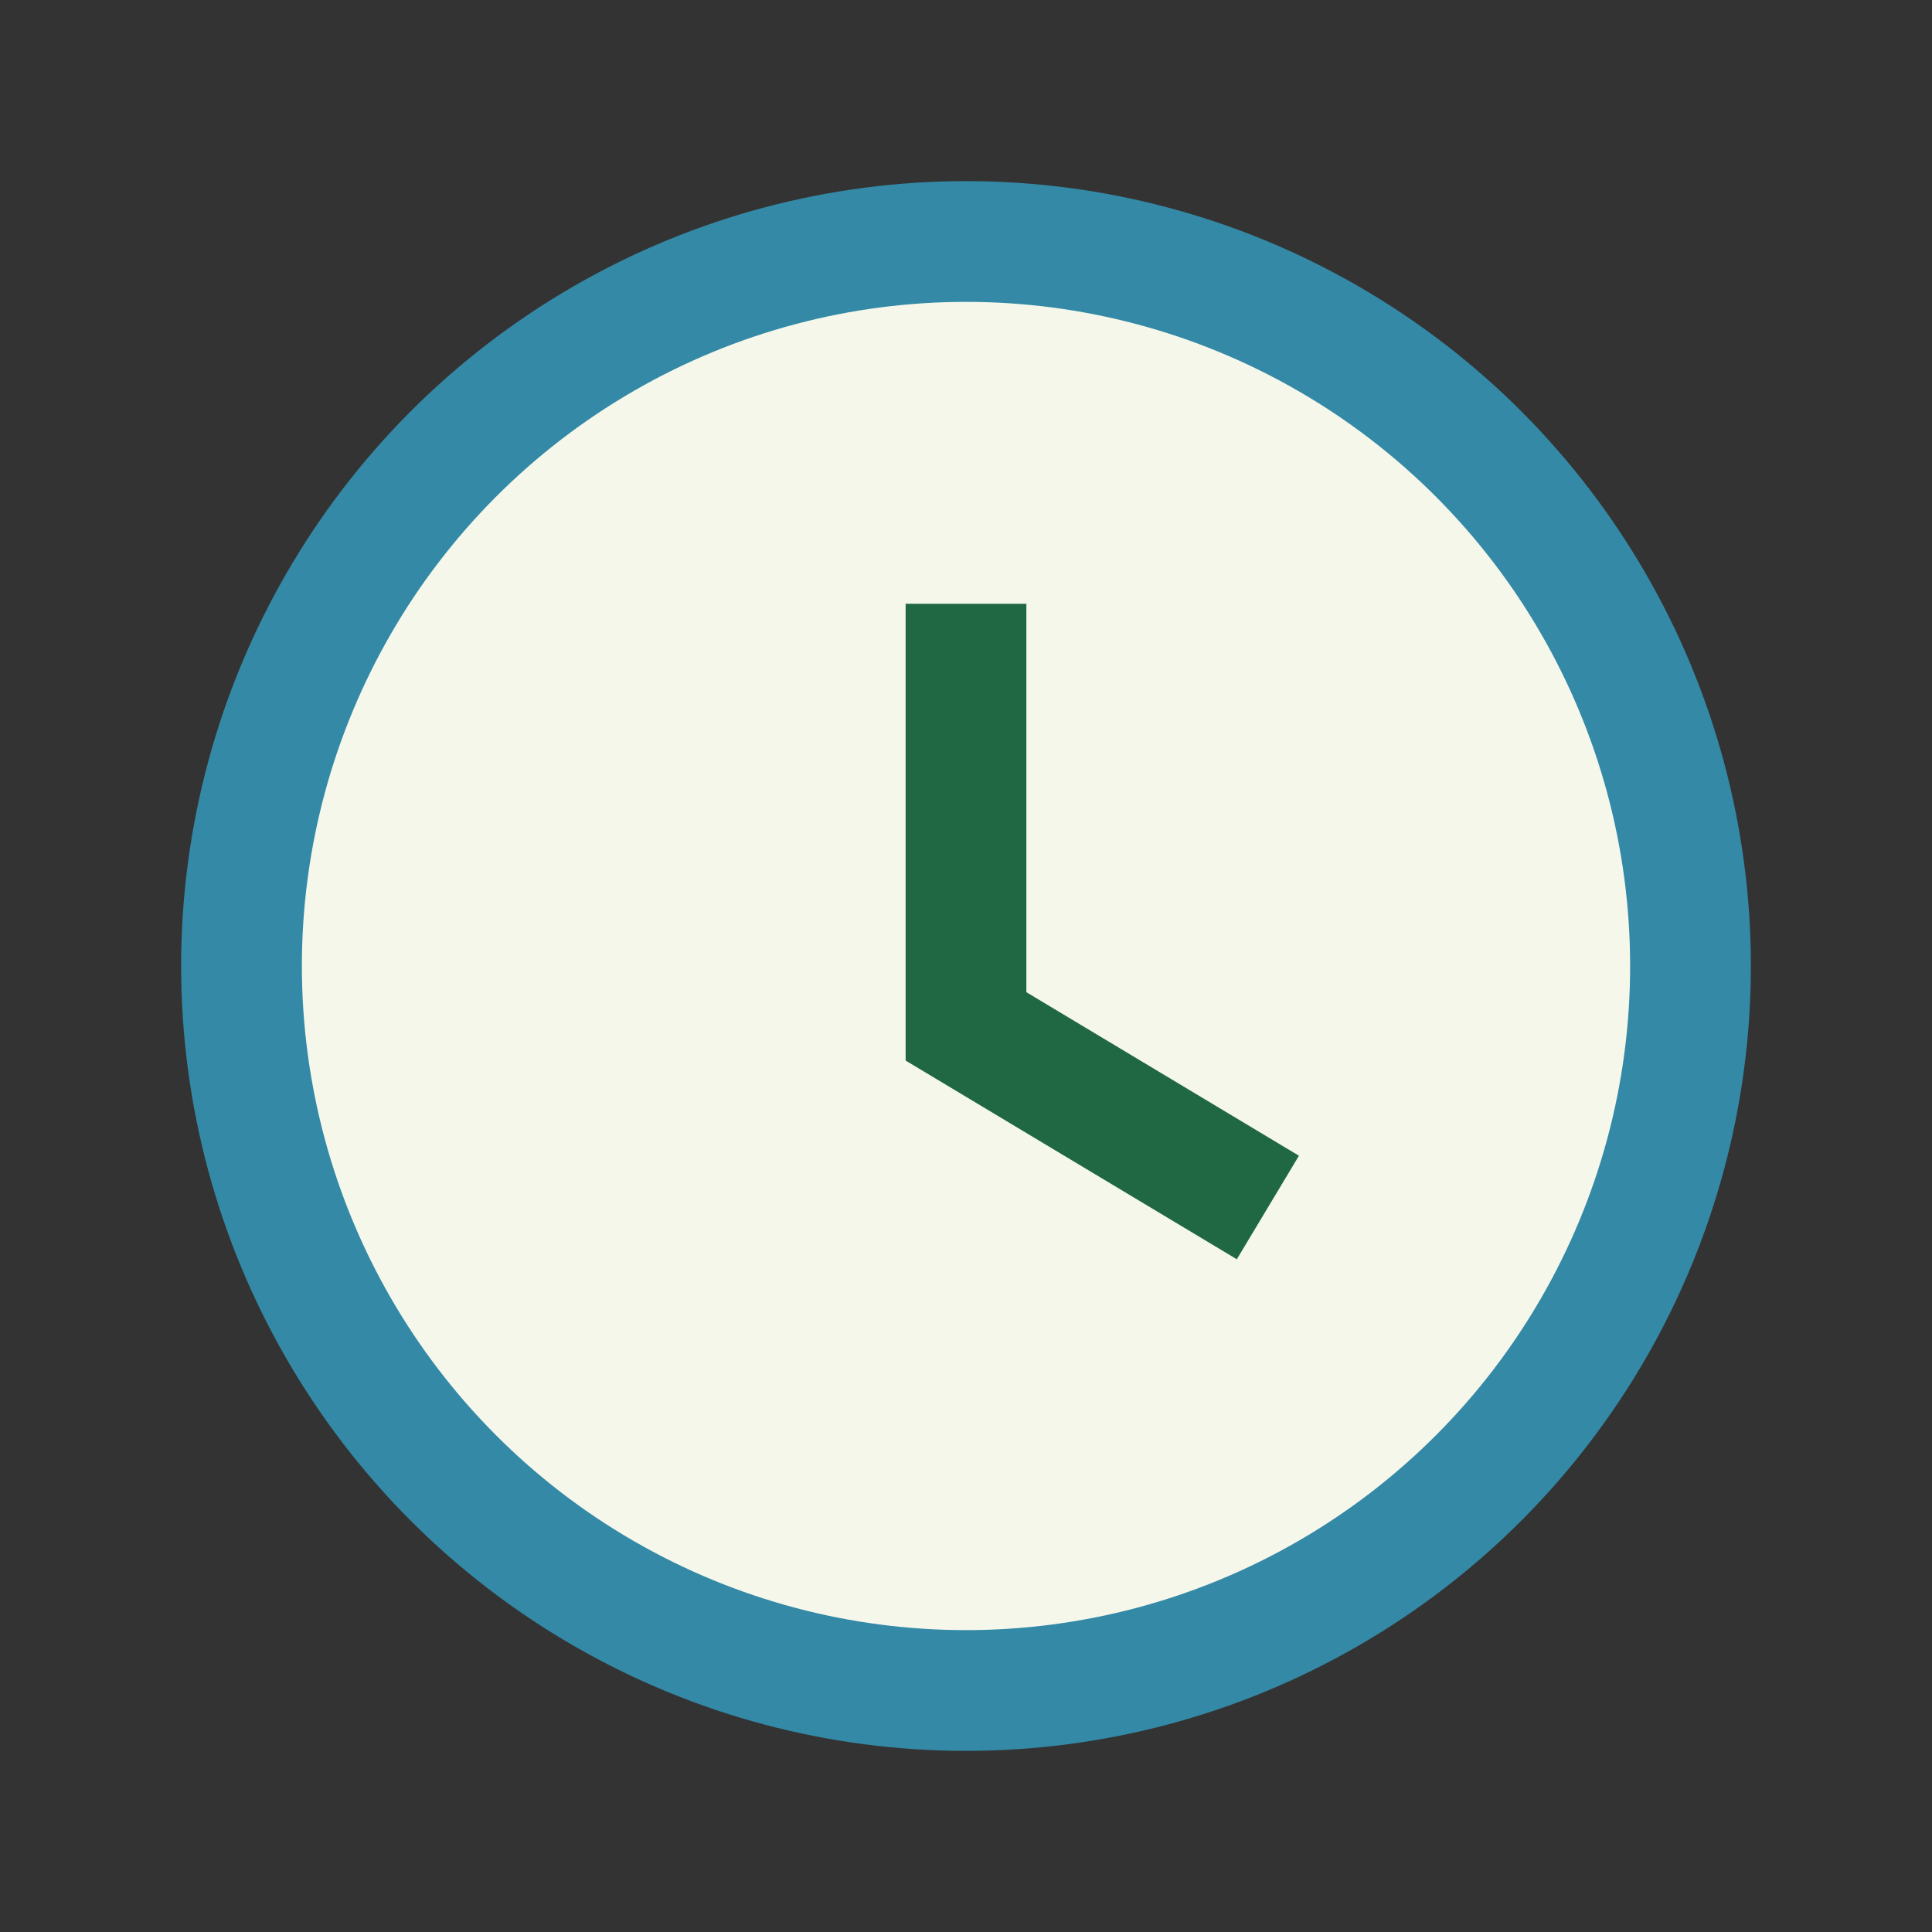
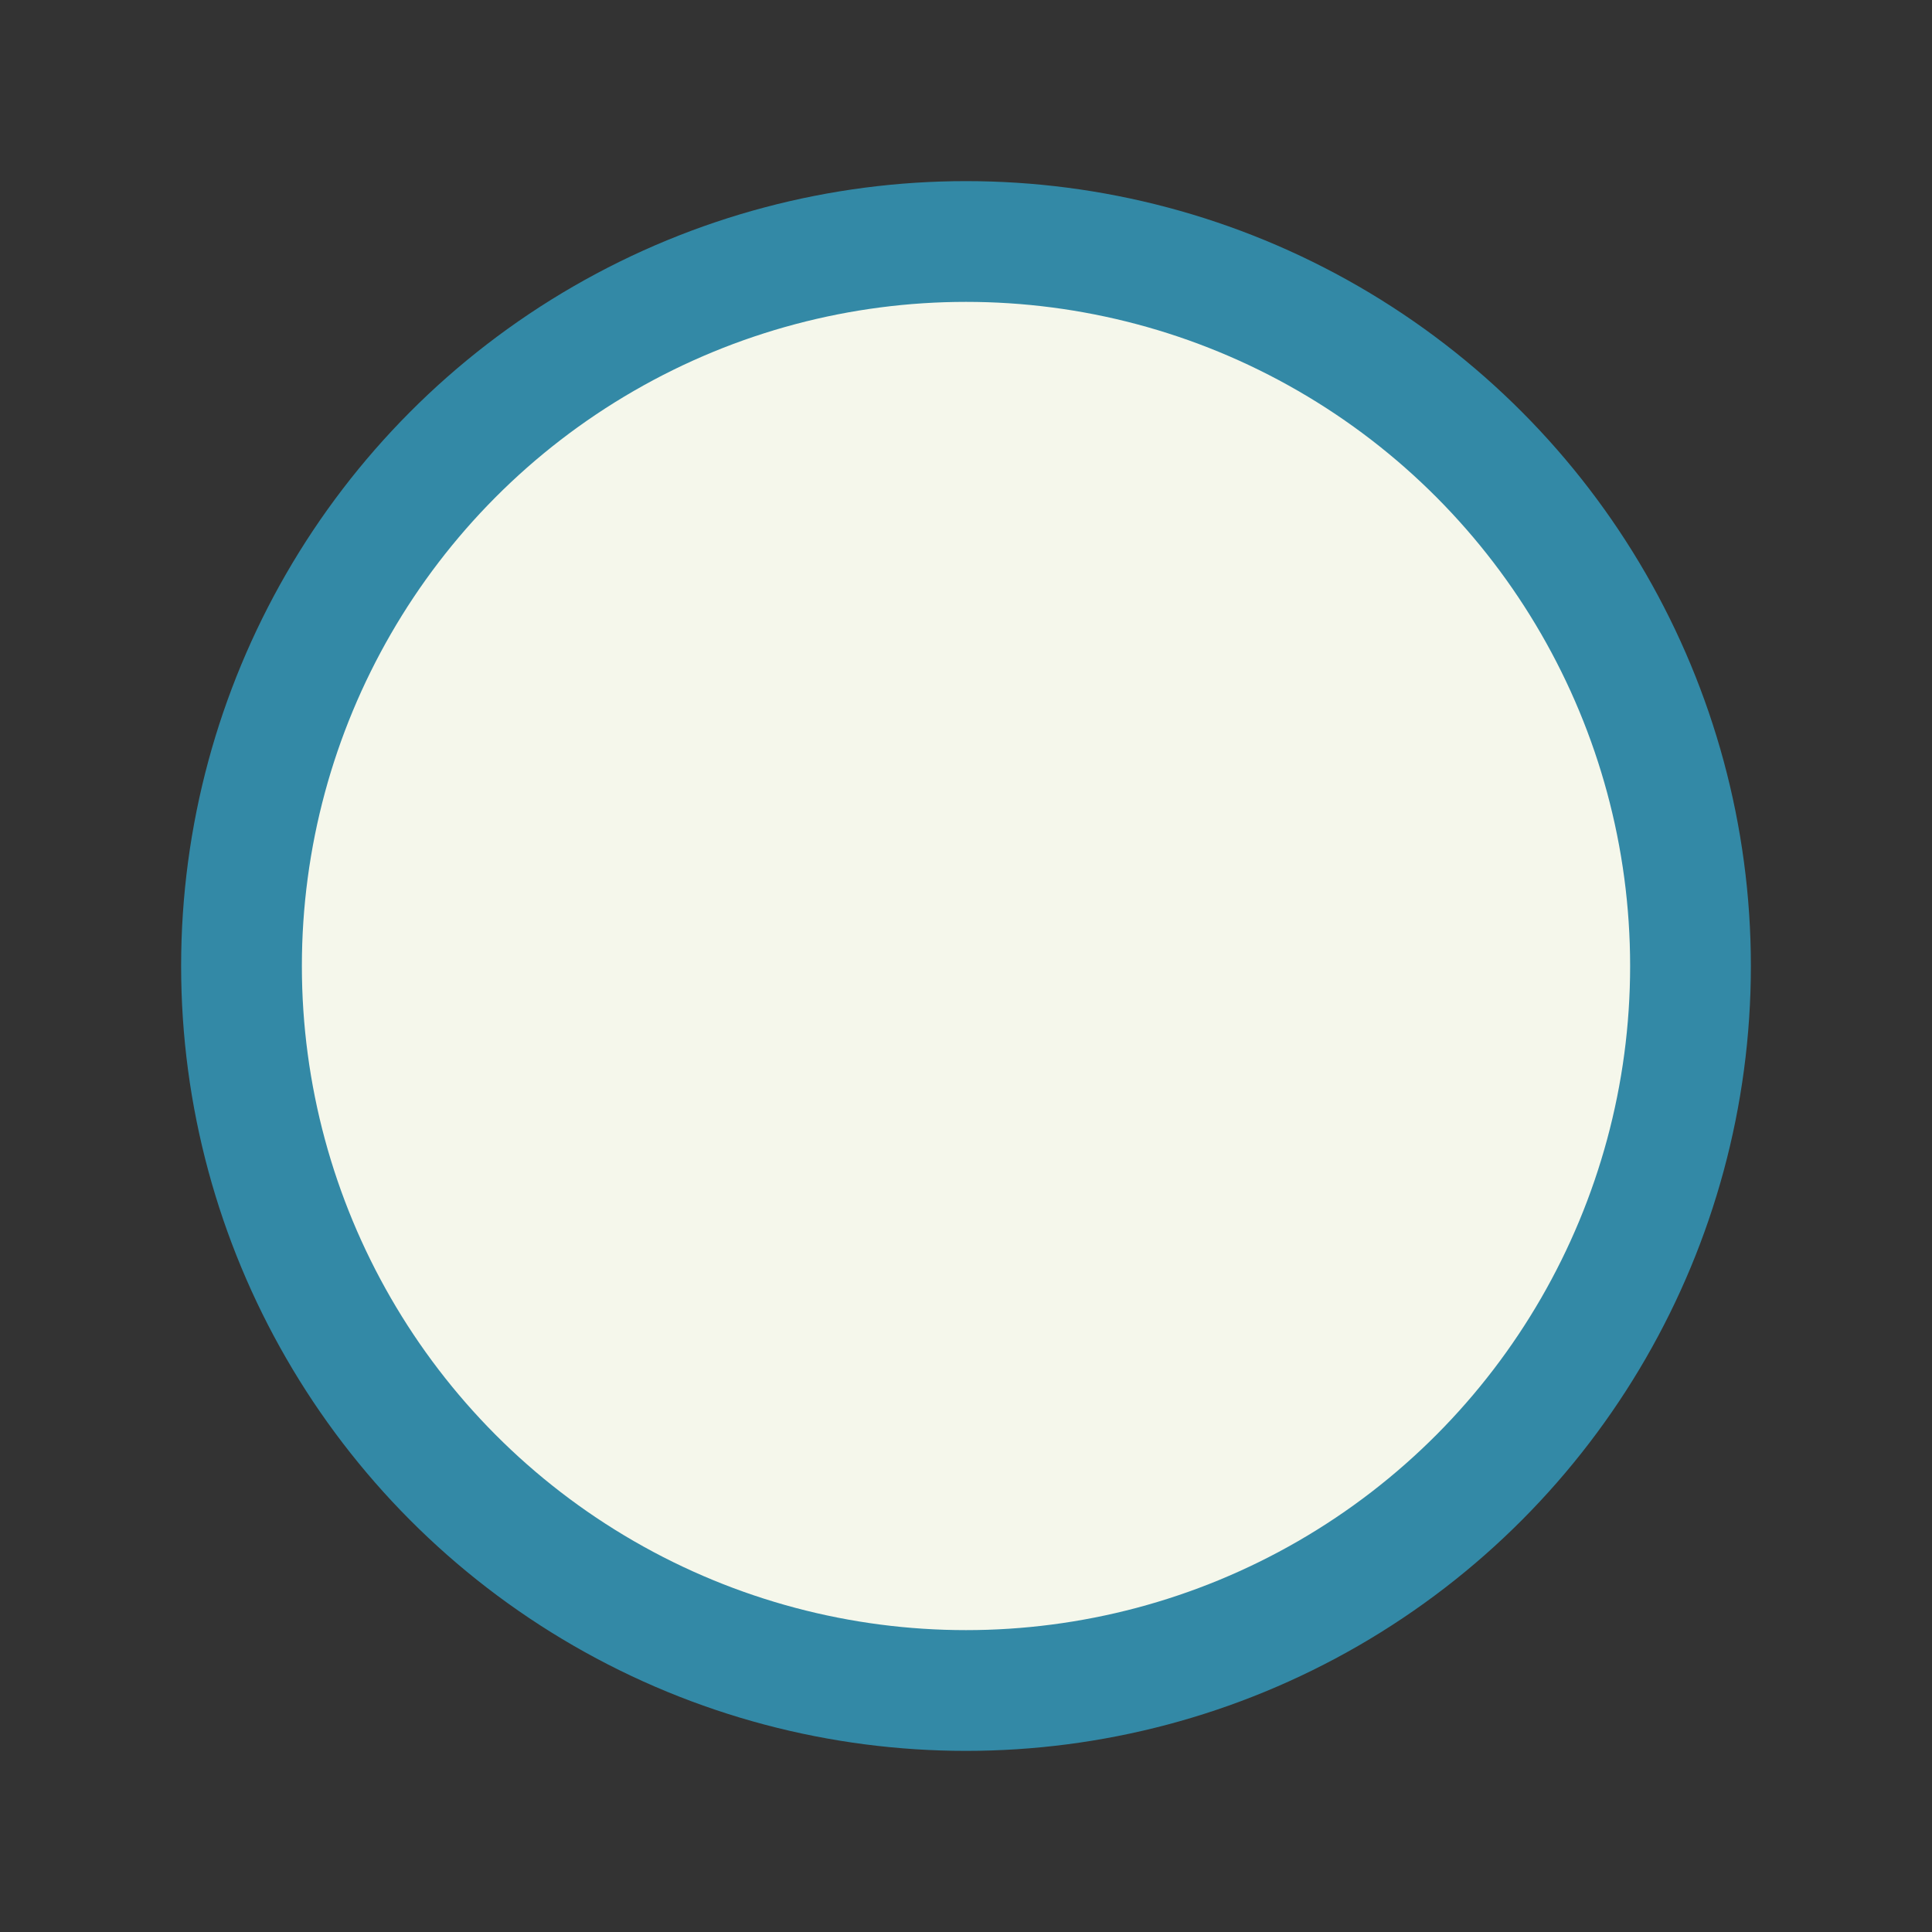
<svg xmlns="http://www.w3.org/2000/svg" width="32" height="32" viewBox="0 0 32 32">
  <rect x="0" y="0" width="32" height="32" fill="#333333" stroke="none" />
  <circle cx="16" cy="16" r="12" fill="#F5F7EB" stroke="#3389A6" stroke-width="2" />
-   <path d="M16 10v7l5 3" stroke="#206743" stroke-width="2" fill="none" />
</svg>